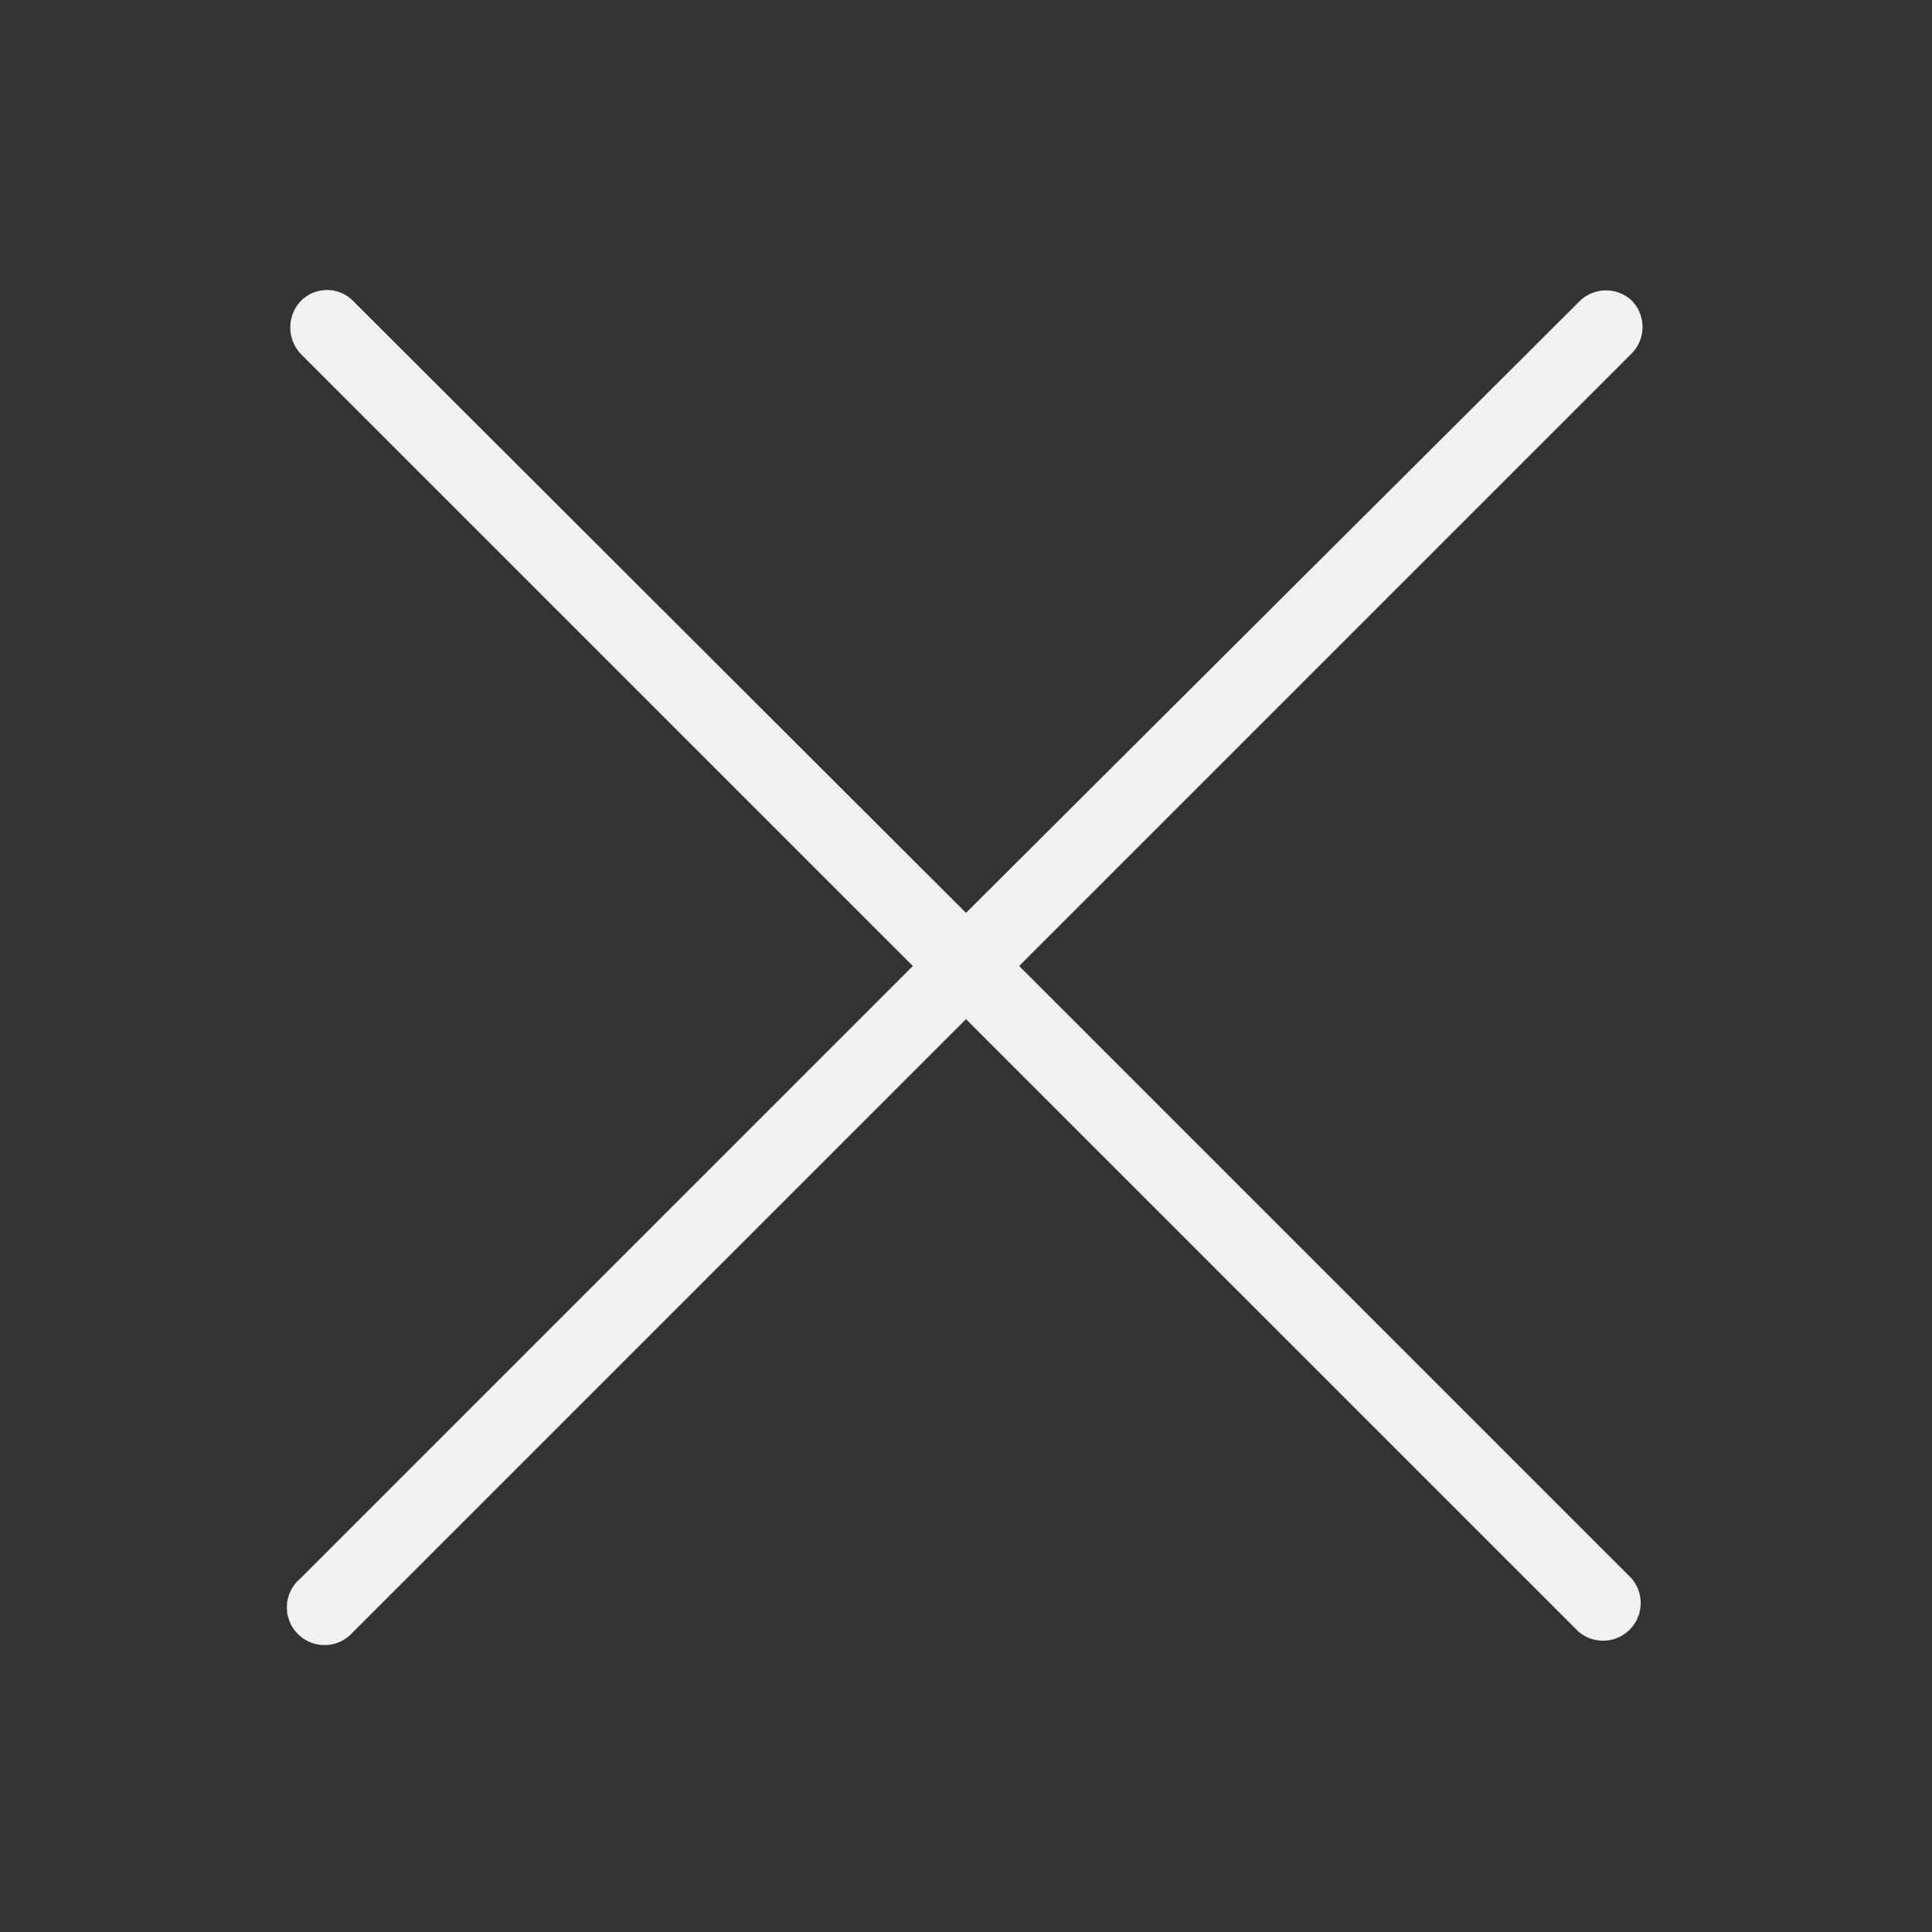
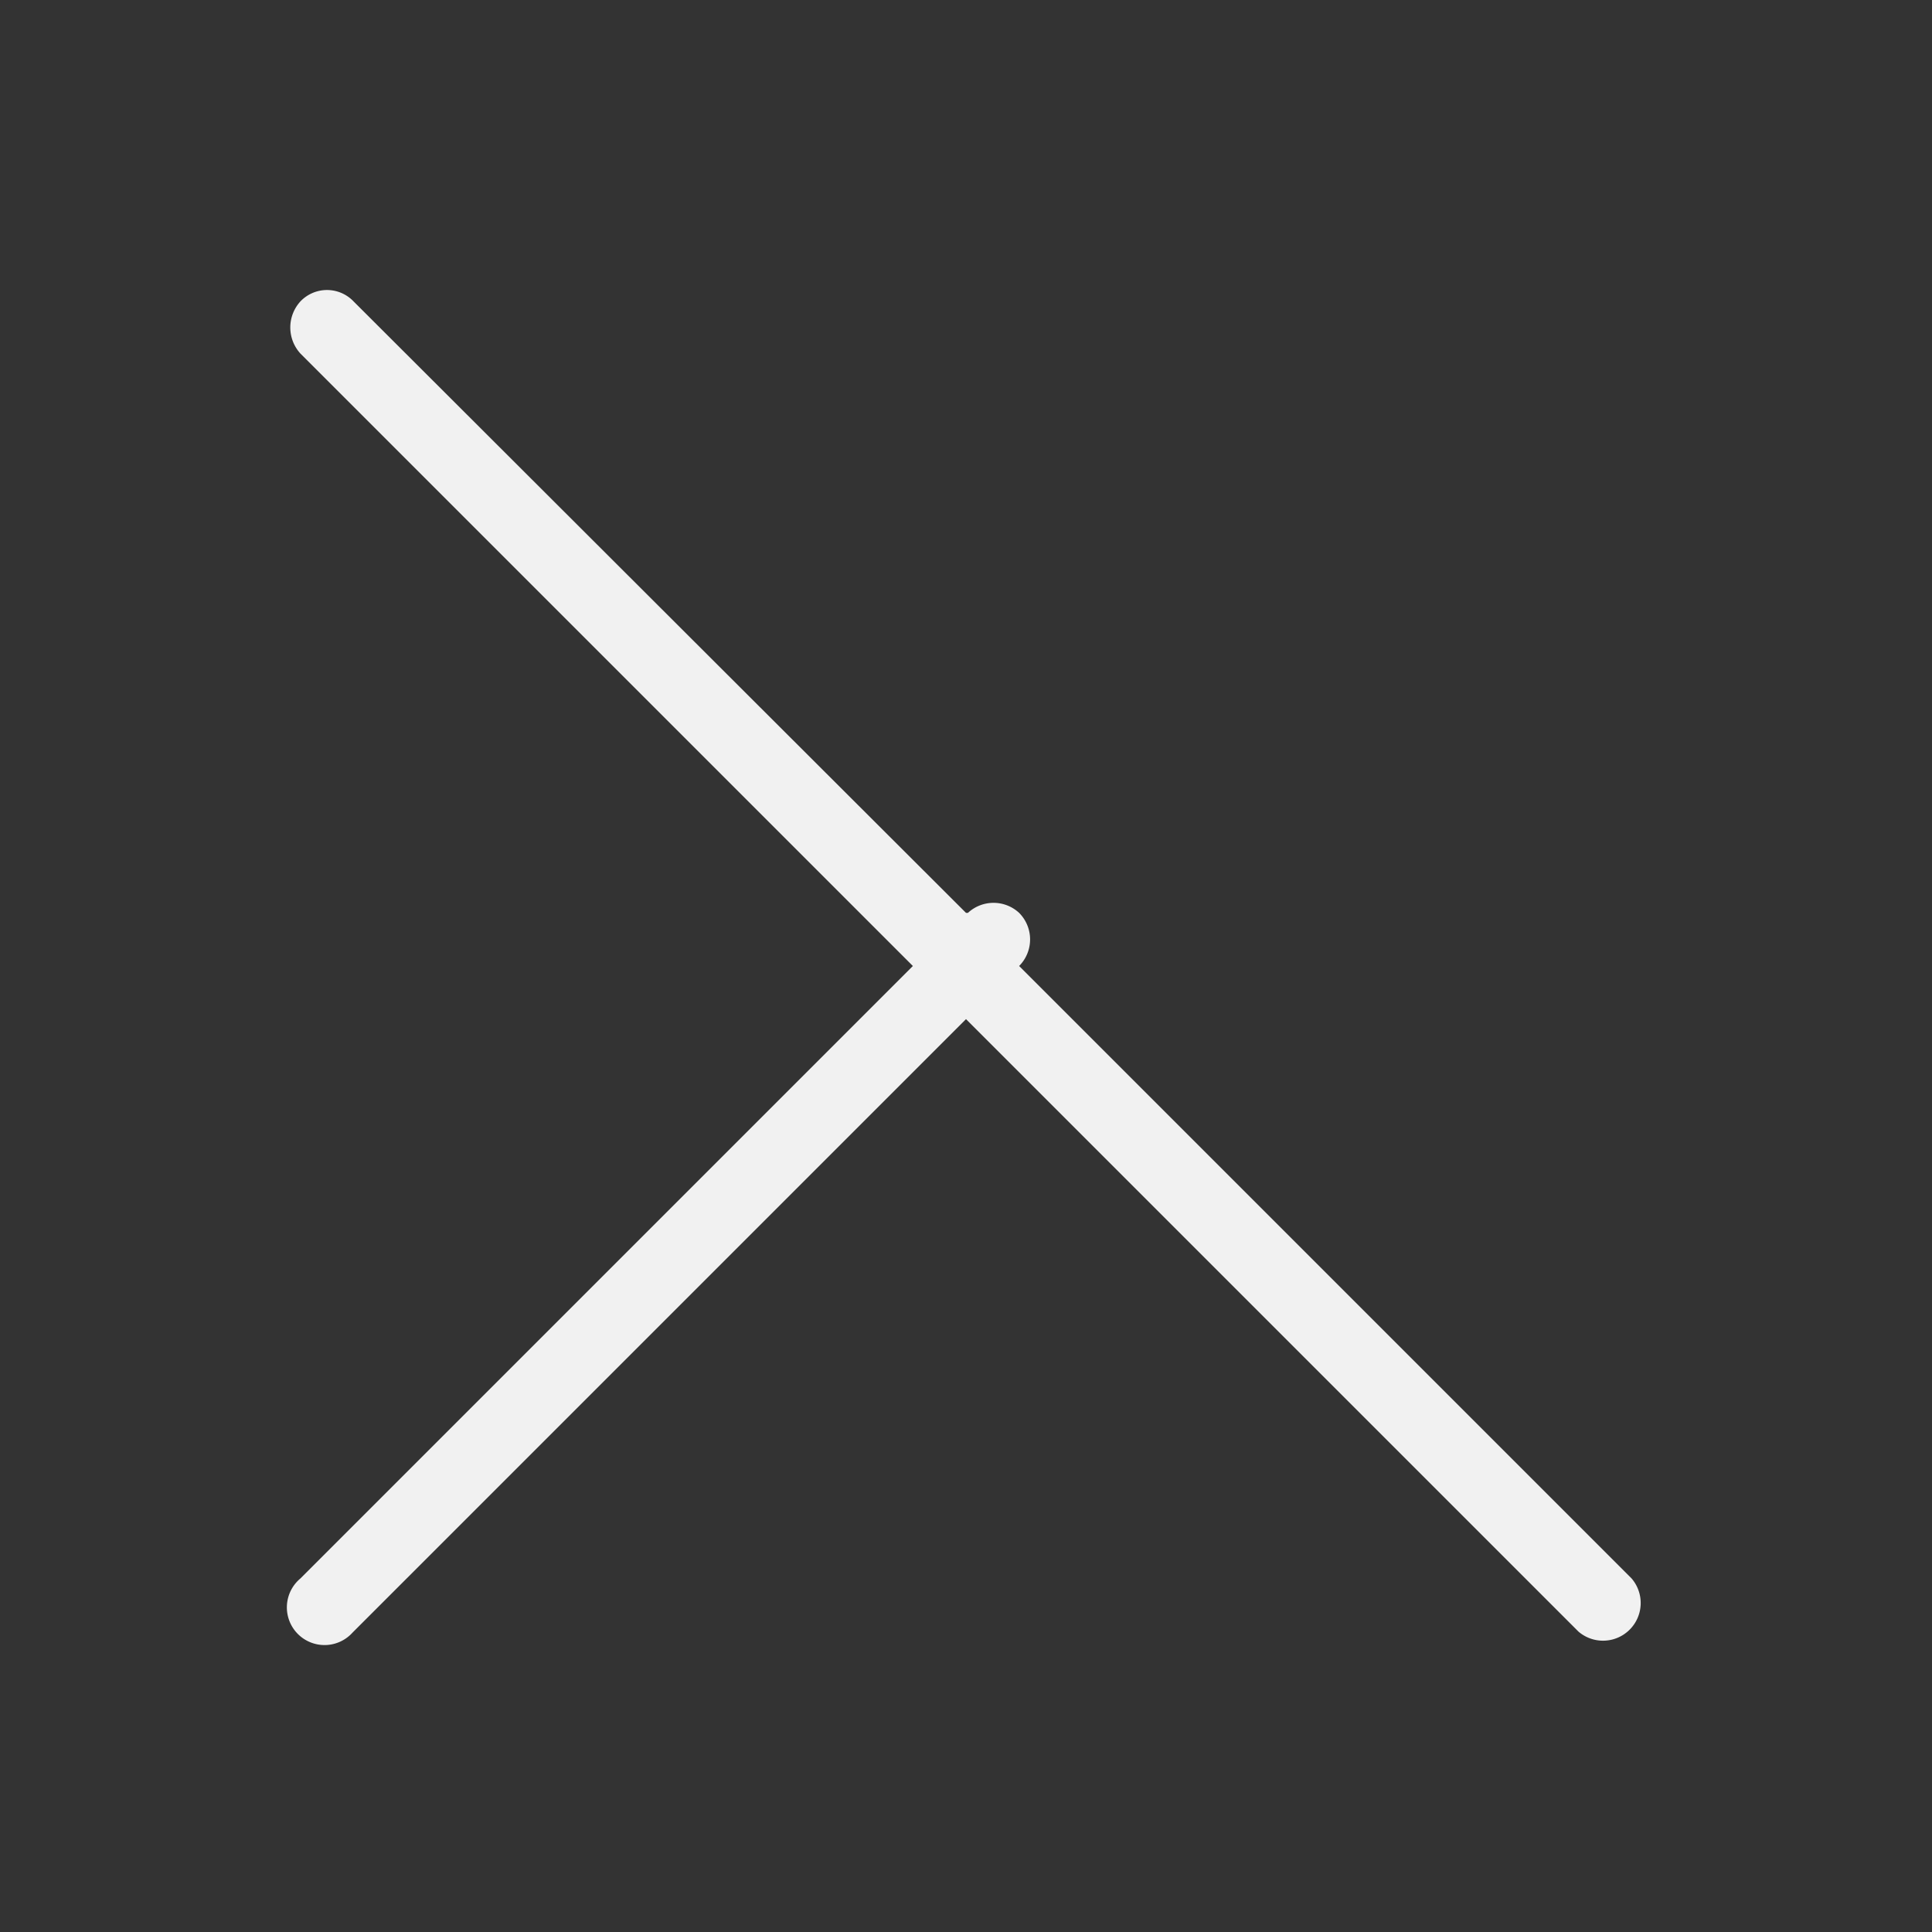
<svg xmlns="http://www.w3.org/2000/svg" viewBox="0 0 20 20">
  <rect x="0" y="0" width="20" height="20" fill="#333333" stroke="none" />
  <defs>
    <style>.cls-1{fill:none;}.cls-2{fill:#f1f1f1;}</style>
  </defs>
  <g id="레이어_2" data-name="레이어 2">
    <g id="Layer_1" data-name="Layer 1">
      <g id="그룹_168" data-name="그룹 168">
-         <rect id="사각형_28" data-name="사각형 28" class="cls-1" width="20" height="20" />
-         <path id="패스_99" data-name="패스 99" class="cls-2" d="M10.55,10l6.34-6.34a.39.39,0,0,0,0-.55.39.39,0,0,0-.53,0L10,9.45,3.66,3.12a.38.38,0,0,0-.55,0,.4.4,0,0,0,0,.54L9.45,10,3.11,16.34a.39.39,0,1,0,.54.56h0L10,10.55l6.34,6.34a.39.39,0,0,0,.55-.55Z" />
+         <path id="패스_99" data-name="패스 99" class="cls-2" d="M10.55,10a.39.39,0,0,0,0-.55.39.39,0,0,0-.53,0L10,9.45,3.66,3.12a.38.38,0,0,0-.55,0,.4.4,0,0,0,0,.54L9.45,10,3.11,16.34a.39.39,0,1,0,.54.56h0L10,10.55l6.34,6.34a.39.39,0,0,0,.55-.55Z" />
      </g>
    </g>
  </g>
</svg>